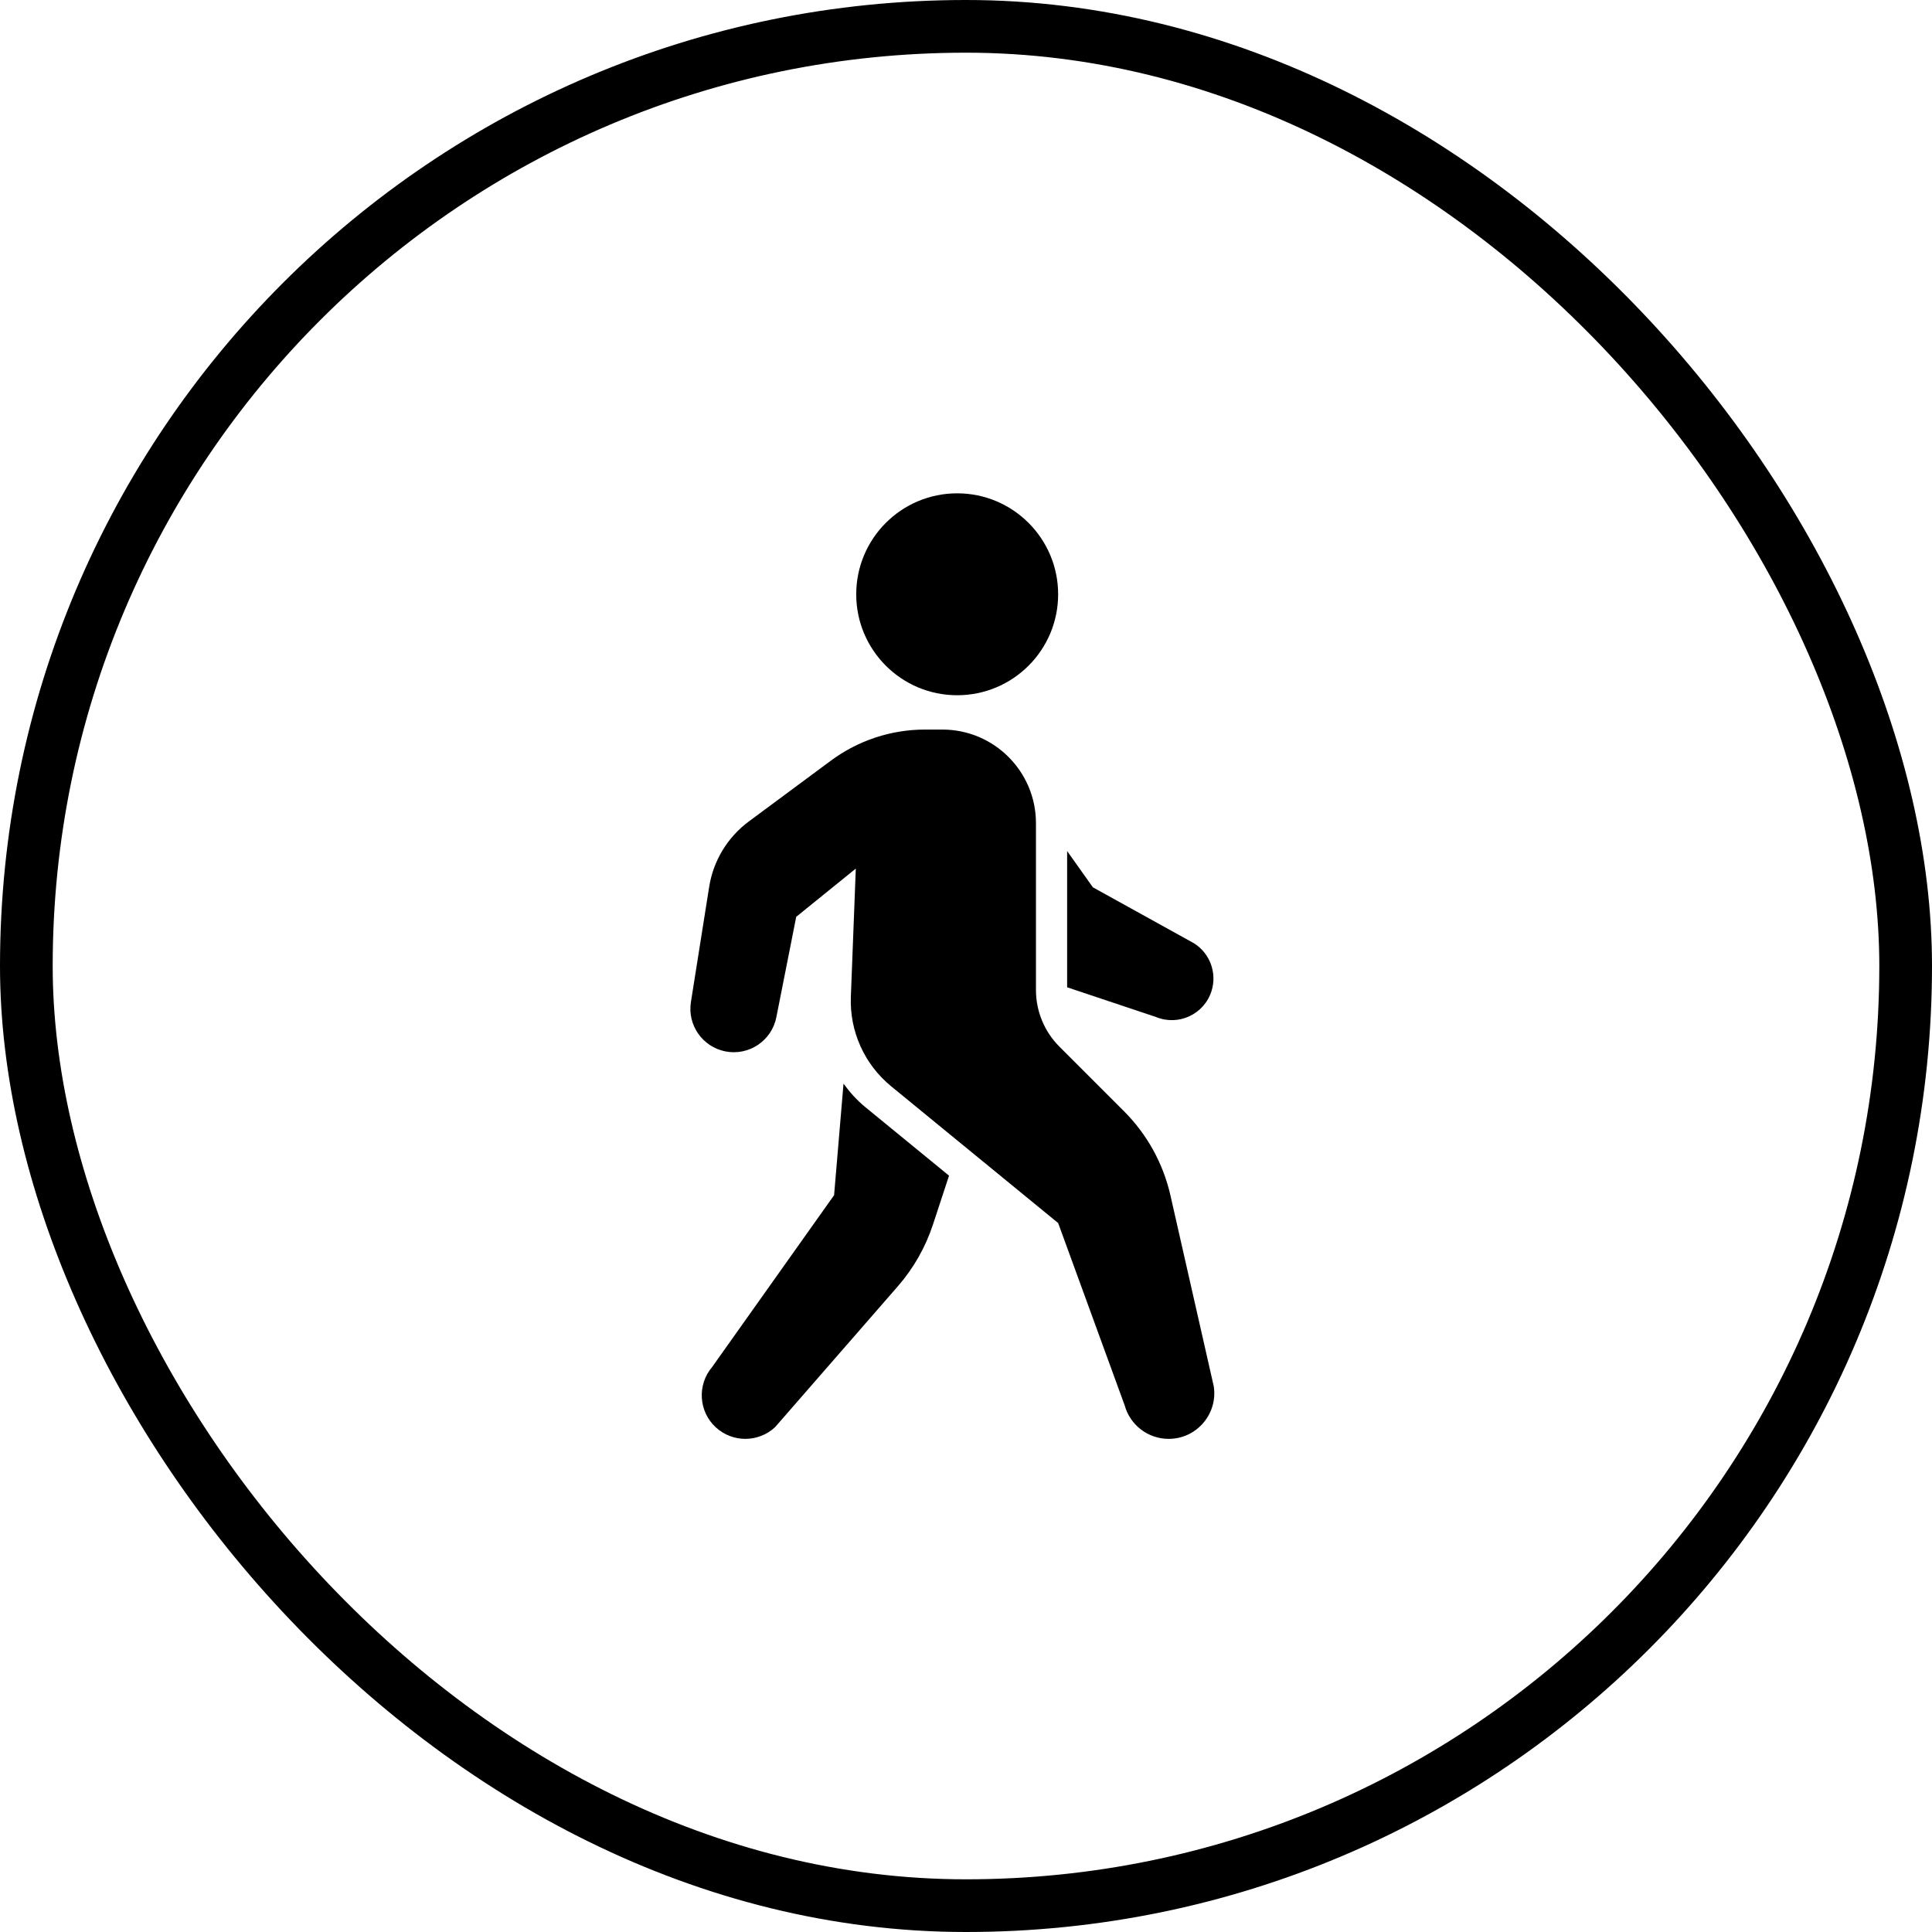
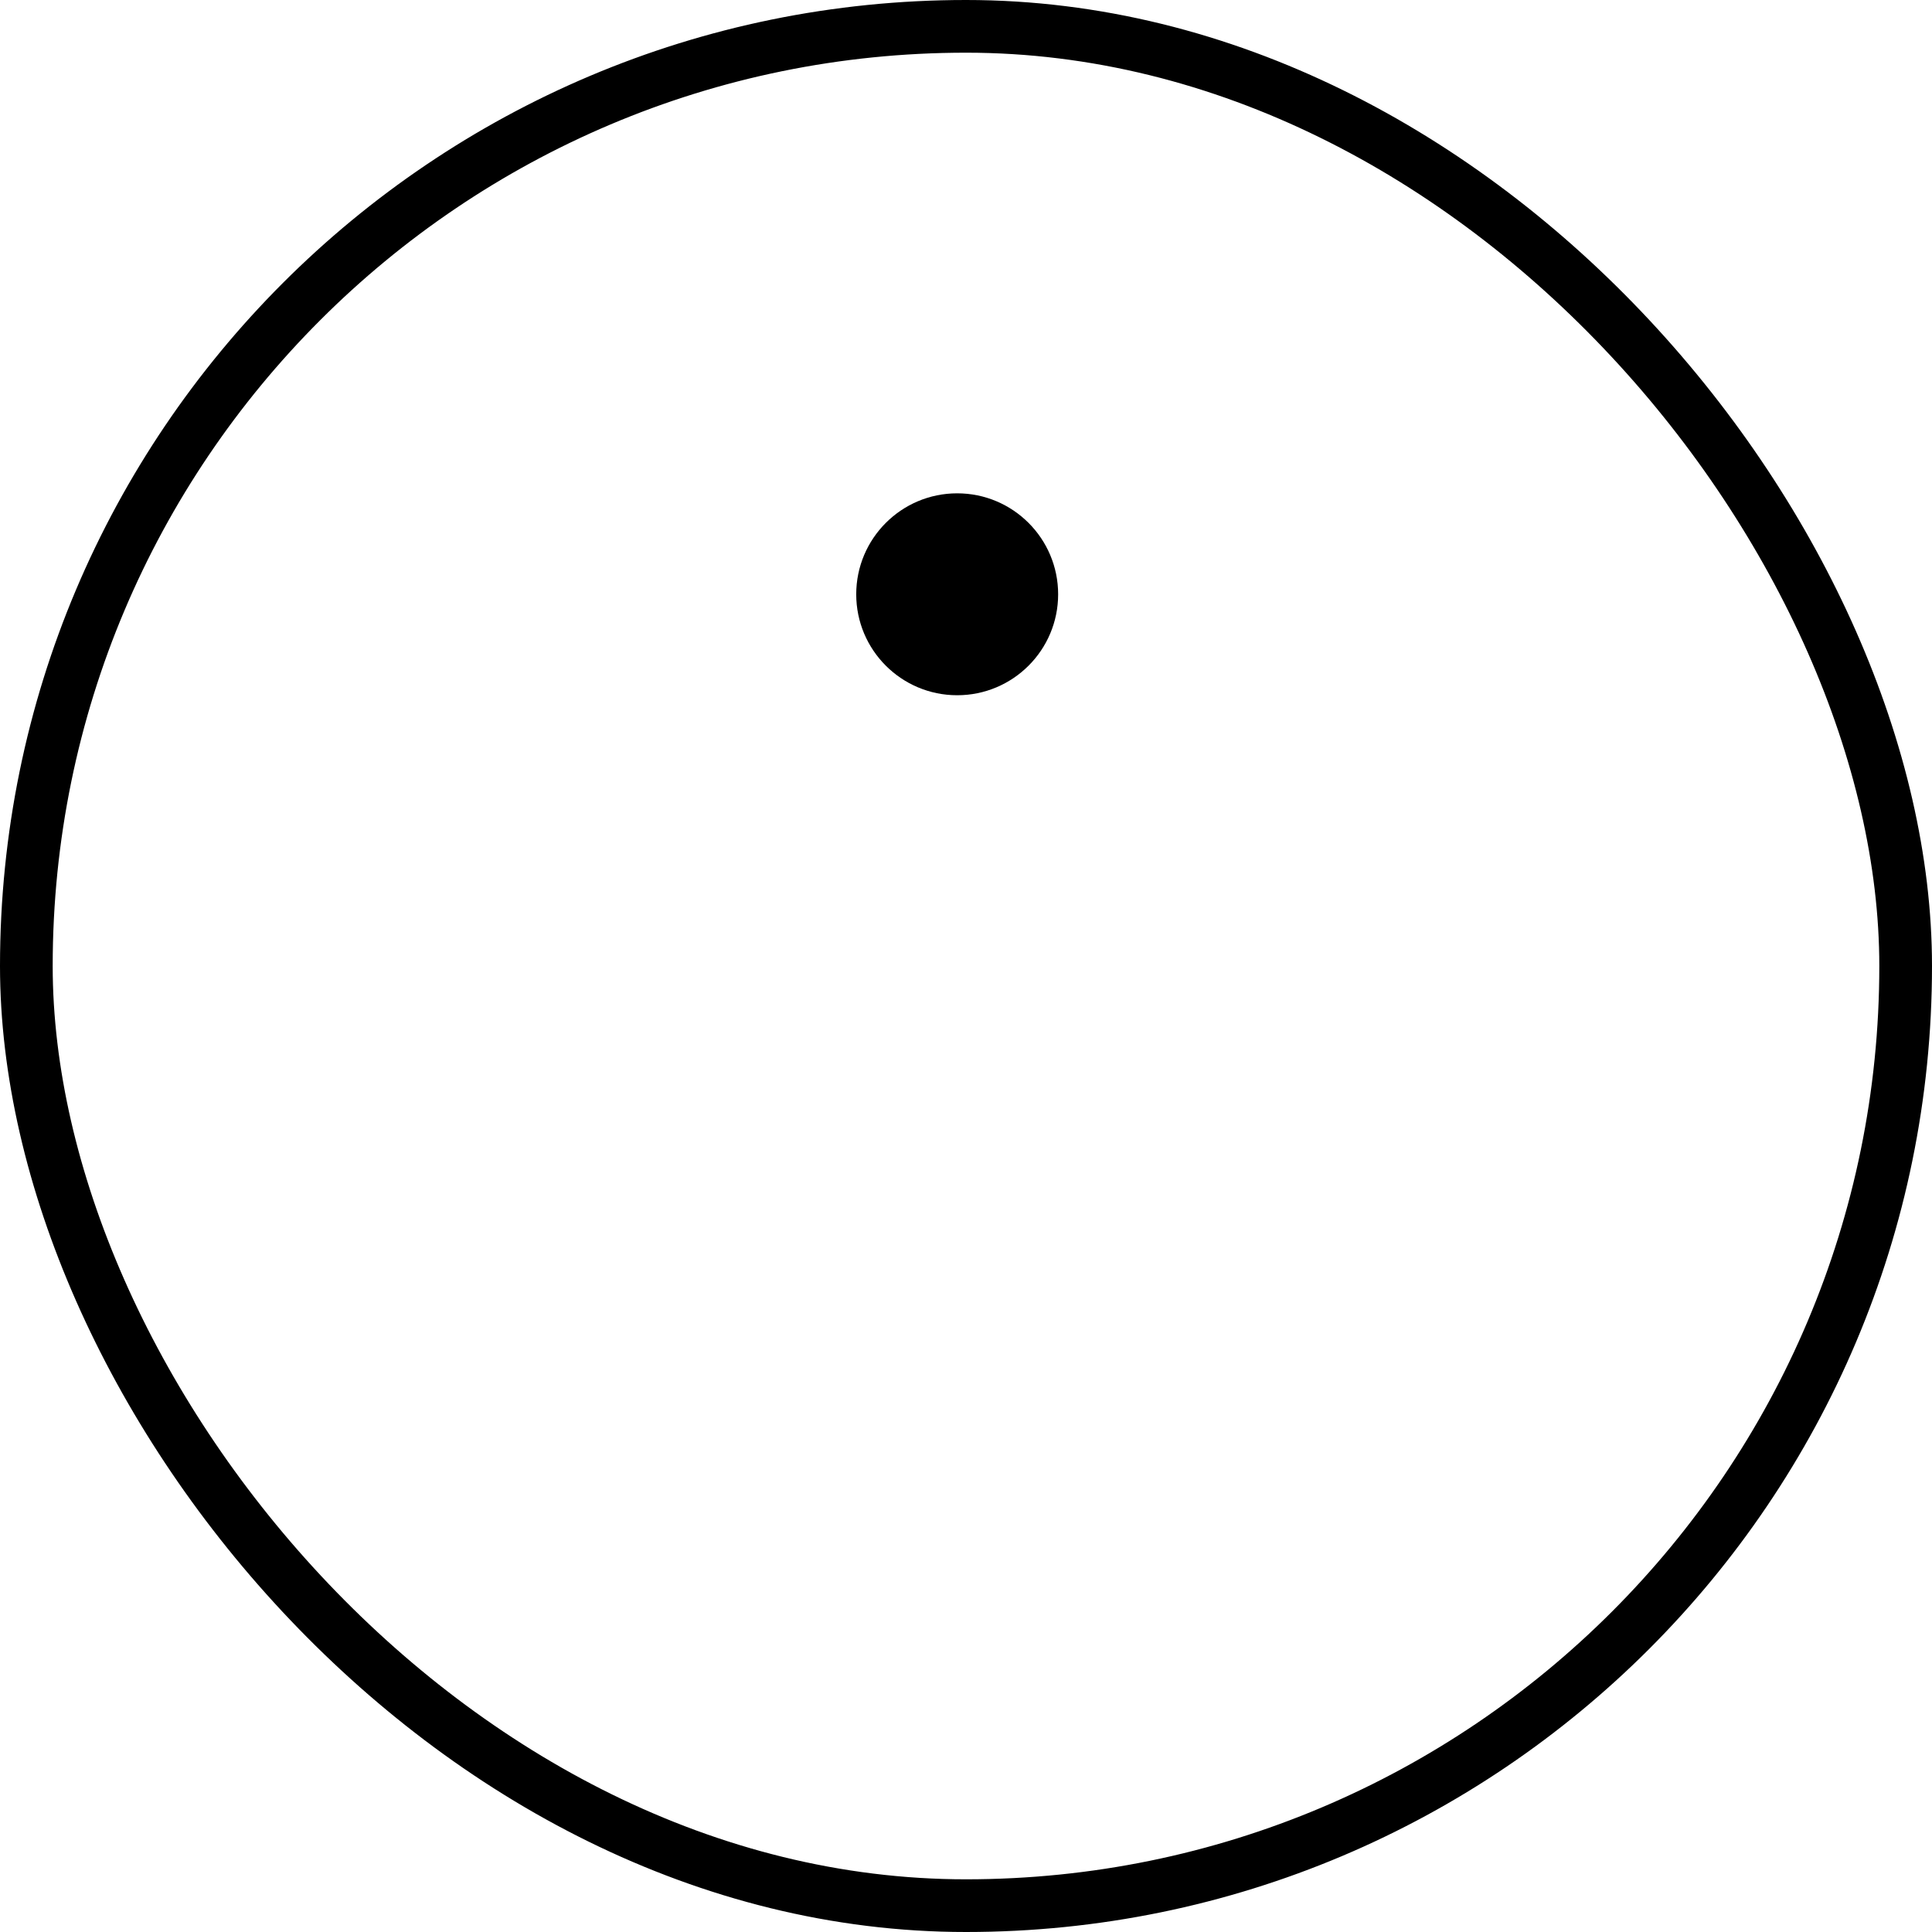
<svg xmlns="http://www.w3.org/2000/svg" width="110" height="110" viewBox="0 0 110 110" fill="none">
  <rect x="1.5" y="1.5" width="107" height="107" rx="53.5" stroke="#71F3FD" style="stroke:#71F3FD;stroke:color(display-p3 0.443 0.953 0.992);stroke-opacity:1;" stroke-width="3" />
-   <path d="M67.975 53.703L62.224 50.52L60.758 48.455V56.212L65.82 57.905C67.109 58.434 68.574 57.741 68.984 56.409C69.299 55.383 68.885 54.272 67.975 53.703Z" fill="#71F3FD" style="fill:#71F3FD;fill:color(display-p3 0.443 0.953 0.992);fill-opacity:1;" />
  <path d="M54.498 39.584C57.673 39.584 60.246 37.011 60.246 33.837C60.246 30.662 57.673 28.088 54.498 28.088C51.324 28.088 48.75 30.662 48.75 33.837C48.75 37.011 51.324 39.584 54.498 39.584Z" fill="#71F3FD" style="fill:#71F3FD;fill:color(display-p3 0.443 0.953 0.992);fill-opacity:1;" />
-   <path d="M49.264 63.032C48.788 62.643 48.383 62.188 48.026 61.699L47.49 68.048L40.543 77.836C39.684 78.851 39.776 80.363 40.753 81.265C41.708 82.146 43.181 82.142 44.131 81.255L51.12 73.235C52.014 72.209 52.694 71.014 53.119 69.721L54.034 66.937L49.264 63.032Z" fill="#71F3FD" style="fill:#71F3FD;fill:color(display-p3 0.443 0.953 0.992);fill-opacity:1;" />
-   <path d="M52.666 41.538H53.653C56.596 41.538 58.983 43.925 58.983 46.868V56.369C58.983 57.577 59.463 58.736 60.317 59.59L63.996 63.269C65.311 64.584 66.227 66.244 66.639 68.058L69.107 78.934C69.346 80.506 68.129 81.923 66.538 81.923C65.369 81.923 64.344 81.142 64.034 80.015L60.247 69.635L50.739 61.849C49.217 60.603 48.367 58.716 48.444 56.751L48.726 49.453L45.334 52.199L44.202 57.918C43.936 59.262 42.627 60.133 41.285 59.859C39.989 59.594 39.131 58.357 39.338 57.051L40.377 50.494C40.613 49.005 41.424 47.667 42.635 46.77L47.309 43.307C48.859 42.158 50.737 41.538 52.666 41.538Z" fill="#71F3FD" style="fill:#71F3FD;fill:color(display-p3 0.443 0.953 0.992);fill-opacity:1;" />
</svg>